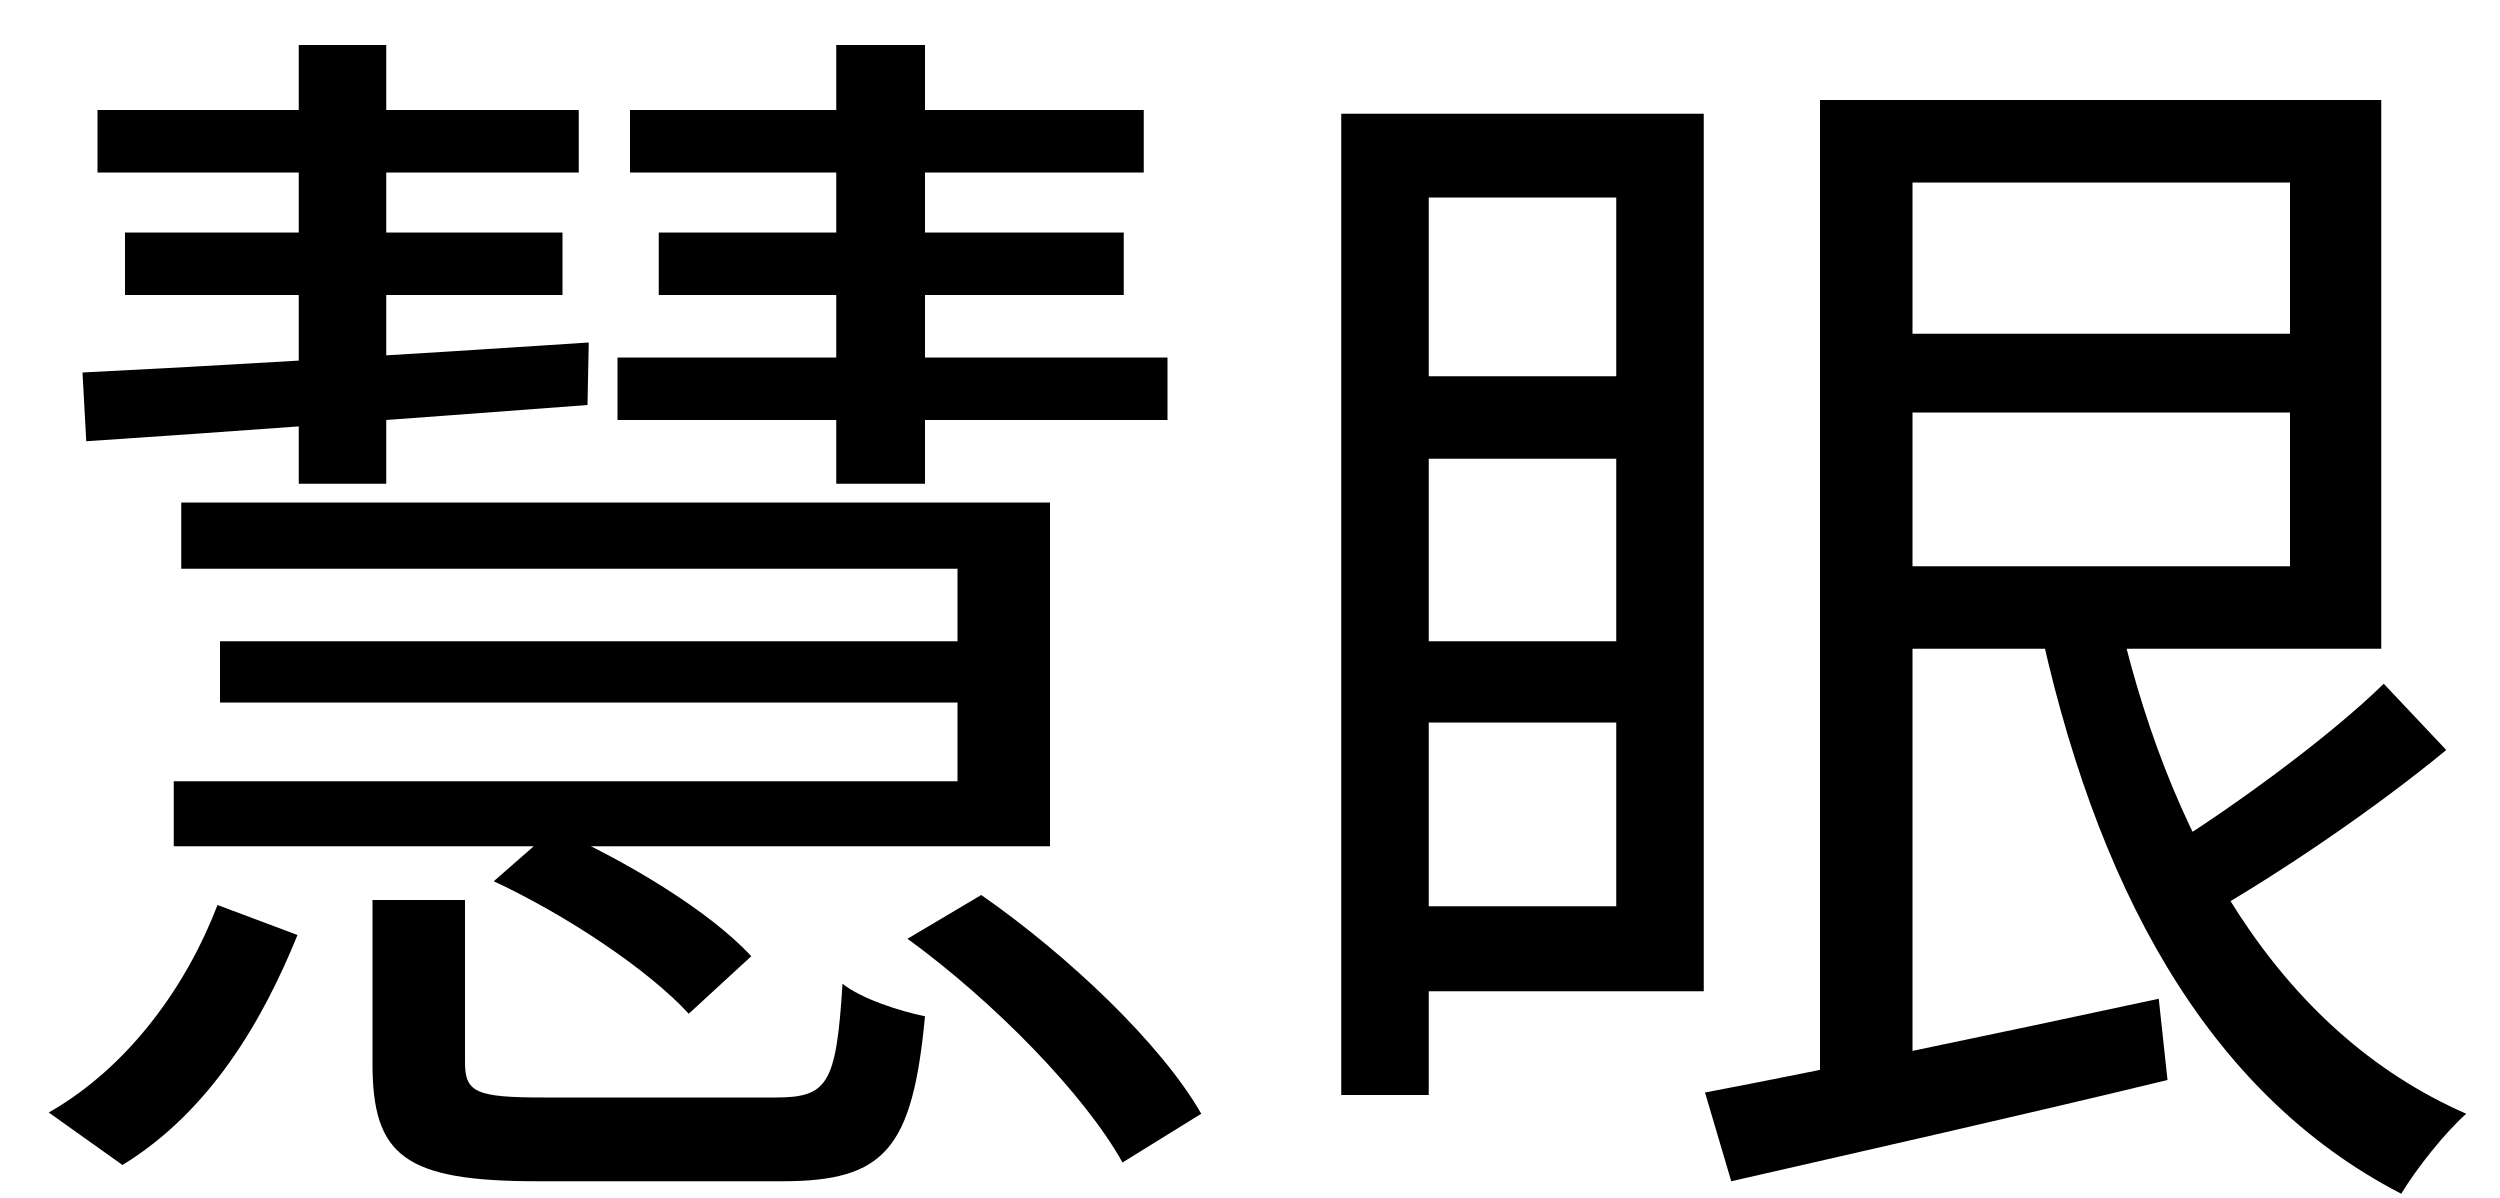
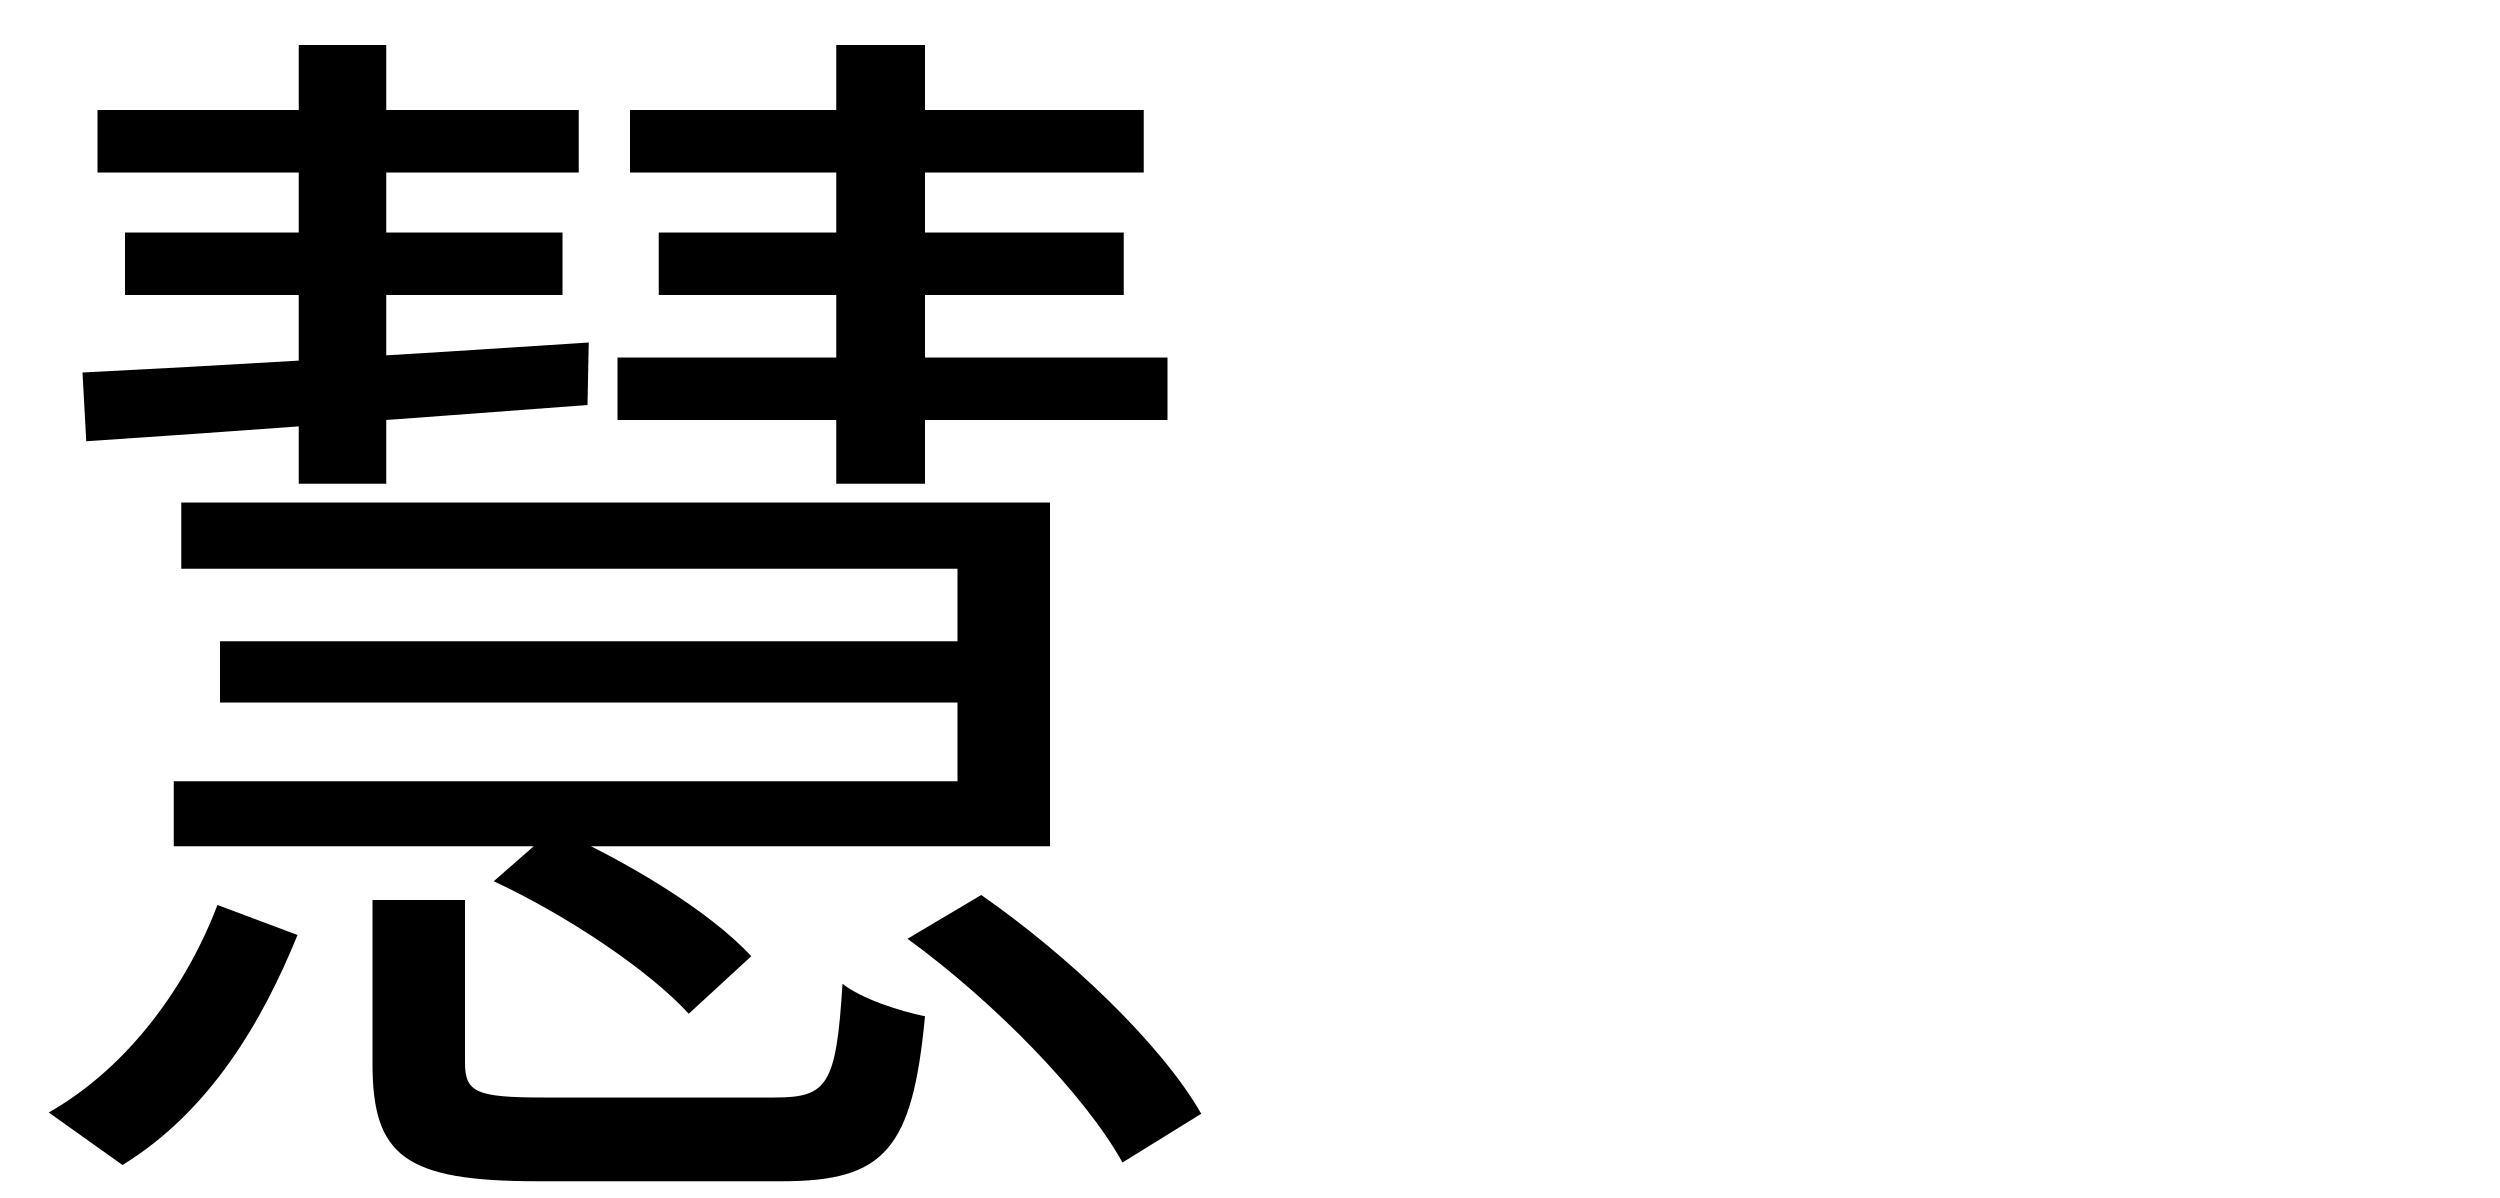
<svg xmlns="http://www.w3.org/2000/svg" width="48" height="23" viewBox="0 0 48 23" fill="none">
-   <path d="M26.712 2.184H32.712V19.032H26.712V17.4H31.032V3.792H26.712V2.184ZM26.712 7.224H31.992V8.808H26.712V7.224ZM26.712 12.312H31.992V13.872H26.712V12.312ZM25.752 2.184H27.432V21.024H25.752V2.184ZM34.944 1.92H36.72V21.024L34.944 21.264V1.92ZM35.832 1.92H45.72V12.456H35.832V10.872H43.968V3.504H35.832V1.92ZM35.88 6.408H44.736V7.92H35.88V6.408ZM32.736 20.976C34.896 20.568 38.208 19.872 41.448 19.176L41.616 20.736C38.64 21.456 35.544 22.152 33.24 22.68L32.736 20.976ZM40.608 11.52C41.592 16.056 43.728 19.8 47.352 21.384C46.944 21.744 46.392 22.44 46.104 22.92C42.336 20.976 40.2 16.944 39.12 11.808L40.608 11.52ZM45.768 13.128L46.968 14.4C45.6 15.528 43.824 16.728 42.456 17.52L41.472 16.368C42.768 15.576 44.688 14.184 45.768 13.128Z" fill="black" />
-   <path d="M7.152 17.28H8.928V20.4C8.928 20.976 9.144 21.072 10.44 21.072C11.016 21.072 14.088 21.072 14.88 21.072C15.888 21.072 16.056 20.832 16.176 18.888C16.536 19.176 17.28 19.416 17.76 19.512C17.52 22.056 16.992 22.68 15.024 22.68C14.496 22.68 10.848 22.68 10.32 22.68C7.776 22.68 7.152 22.2 7.152 20.424V17.28ZM9.48 16.92L10.632 15.912C12 16.512 13.632 17.496 14.424 18.36L13.224 19.464C12.456 18.624 10.872 17.568 9.48 16.92ZM17.424 18.024L18.84 17.184C20.496 18.336 22.296 20.04 23.064 21.384L21.552 22.32C20.832 21.024 19.104 19.248 17.424 18.024ZM4.176 17.376L5.712 17.952C5.04 19.608 4.032 21.336 2.352 22.368L0.936 21.36C2.496 20.472 3.6 18.888 4.176 17.376ZM3.48 9.648H20.16V16.248H3.336V15H18.384V10.92H3.48V9.648ZM4.224 12.312H18.984V13.488H4.224V12.312ZM1.872 2.112H11.112V3.312H1.872V2.112ZM2.4 4.464H10.8V5.664H2.4V4.464ZM5.736 0.864H7.416V9.288H5.736V0.864ZM12.096 2.112H21.96V3.312H12.096V2.112ZM11.856 6.864H22.416V8.064H11.856V6.864ZM12.648 4.464H21.576V5.664H12.648V4.464ZM16.056 0.864H17.76V9.288H16.056V0.864ZM1.584 7.152C4.008 7.032 7.68 6.816 11.304 6.576L11.28 7.776C7.776 8.04 4.2 8.304 1.656 8.472L1.584 7.152Z" fill="black" />
+   <path d="M7.152 17.28H8.928V20.4C8.928 20.976 9.144 21.072 10.44 21.072C11.016 21.072 14.088 21.072 14.88 21.072C15.888 21.072 16.056 20.832 16.176 18.888C16.536 19.176 17.28 19.416 17.76 19.512C17.52 22.056 16.992 22.68 15.024 22.68C14.496 22.68 10.848 22.68 10.32 22.68C7.776 22.68 7.152 22.2 7.152 20.424V17.28ZM9.48 16.92L10.632 15.912C12 16.512 13.632 17.496 14.424 18.36L13.224 19.464C12.456 18.624 10.872 17.568 9.48 16.92ZM17.424 18.024L18.84 17.184C20.496 18.336 22.296 20.04 23.064 21.384L21.552 22.32C20.832 21.024 19.104 19.248 17.424 18.024ZM4.176 17.376L5.712 17.952C5.04 19.608 4.032 21.336 2.352 22.368L0.936 21.36C2.496 20.472 3.6 18.888 4.176 17.376ZM3.48 9.648H20.16V16.248H3.336V15H18.384V10.92H3.48V9.648M4.224 12.312H18.984V13.488H4.224V12.312ZM1.872 2.112H11.112V3.312H1.872V2.112ZM2.4 4.464H10.8V5.664H2.4V4.464ZM5.736 0.864H7.416V9.288H5.736V0.864ZM12.096 2.112H21.96V3.312H12.096V2.112ZM11.856 6.864H22.416V8.064H11.856V6.864ZM12.648 4.464H21.576V5.664H12.648V4.464ZM16.056 0.864H17.76V9.288H16.056V0.864ZM1.584 7.152C4.008 7.032 7.68 6.816 11.304 6.576L11.28 7.776C7.776 8.04 4.2 8.304 1.656 8.472L1.584 7.152Z" fill="black" />
</svg>